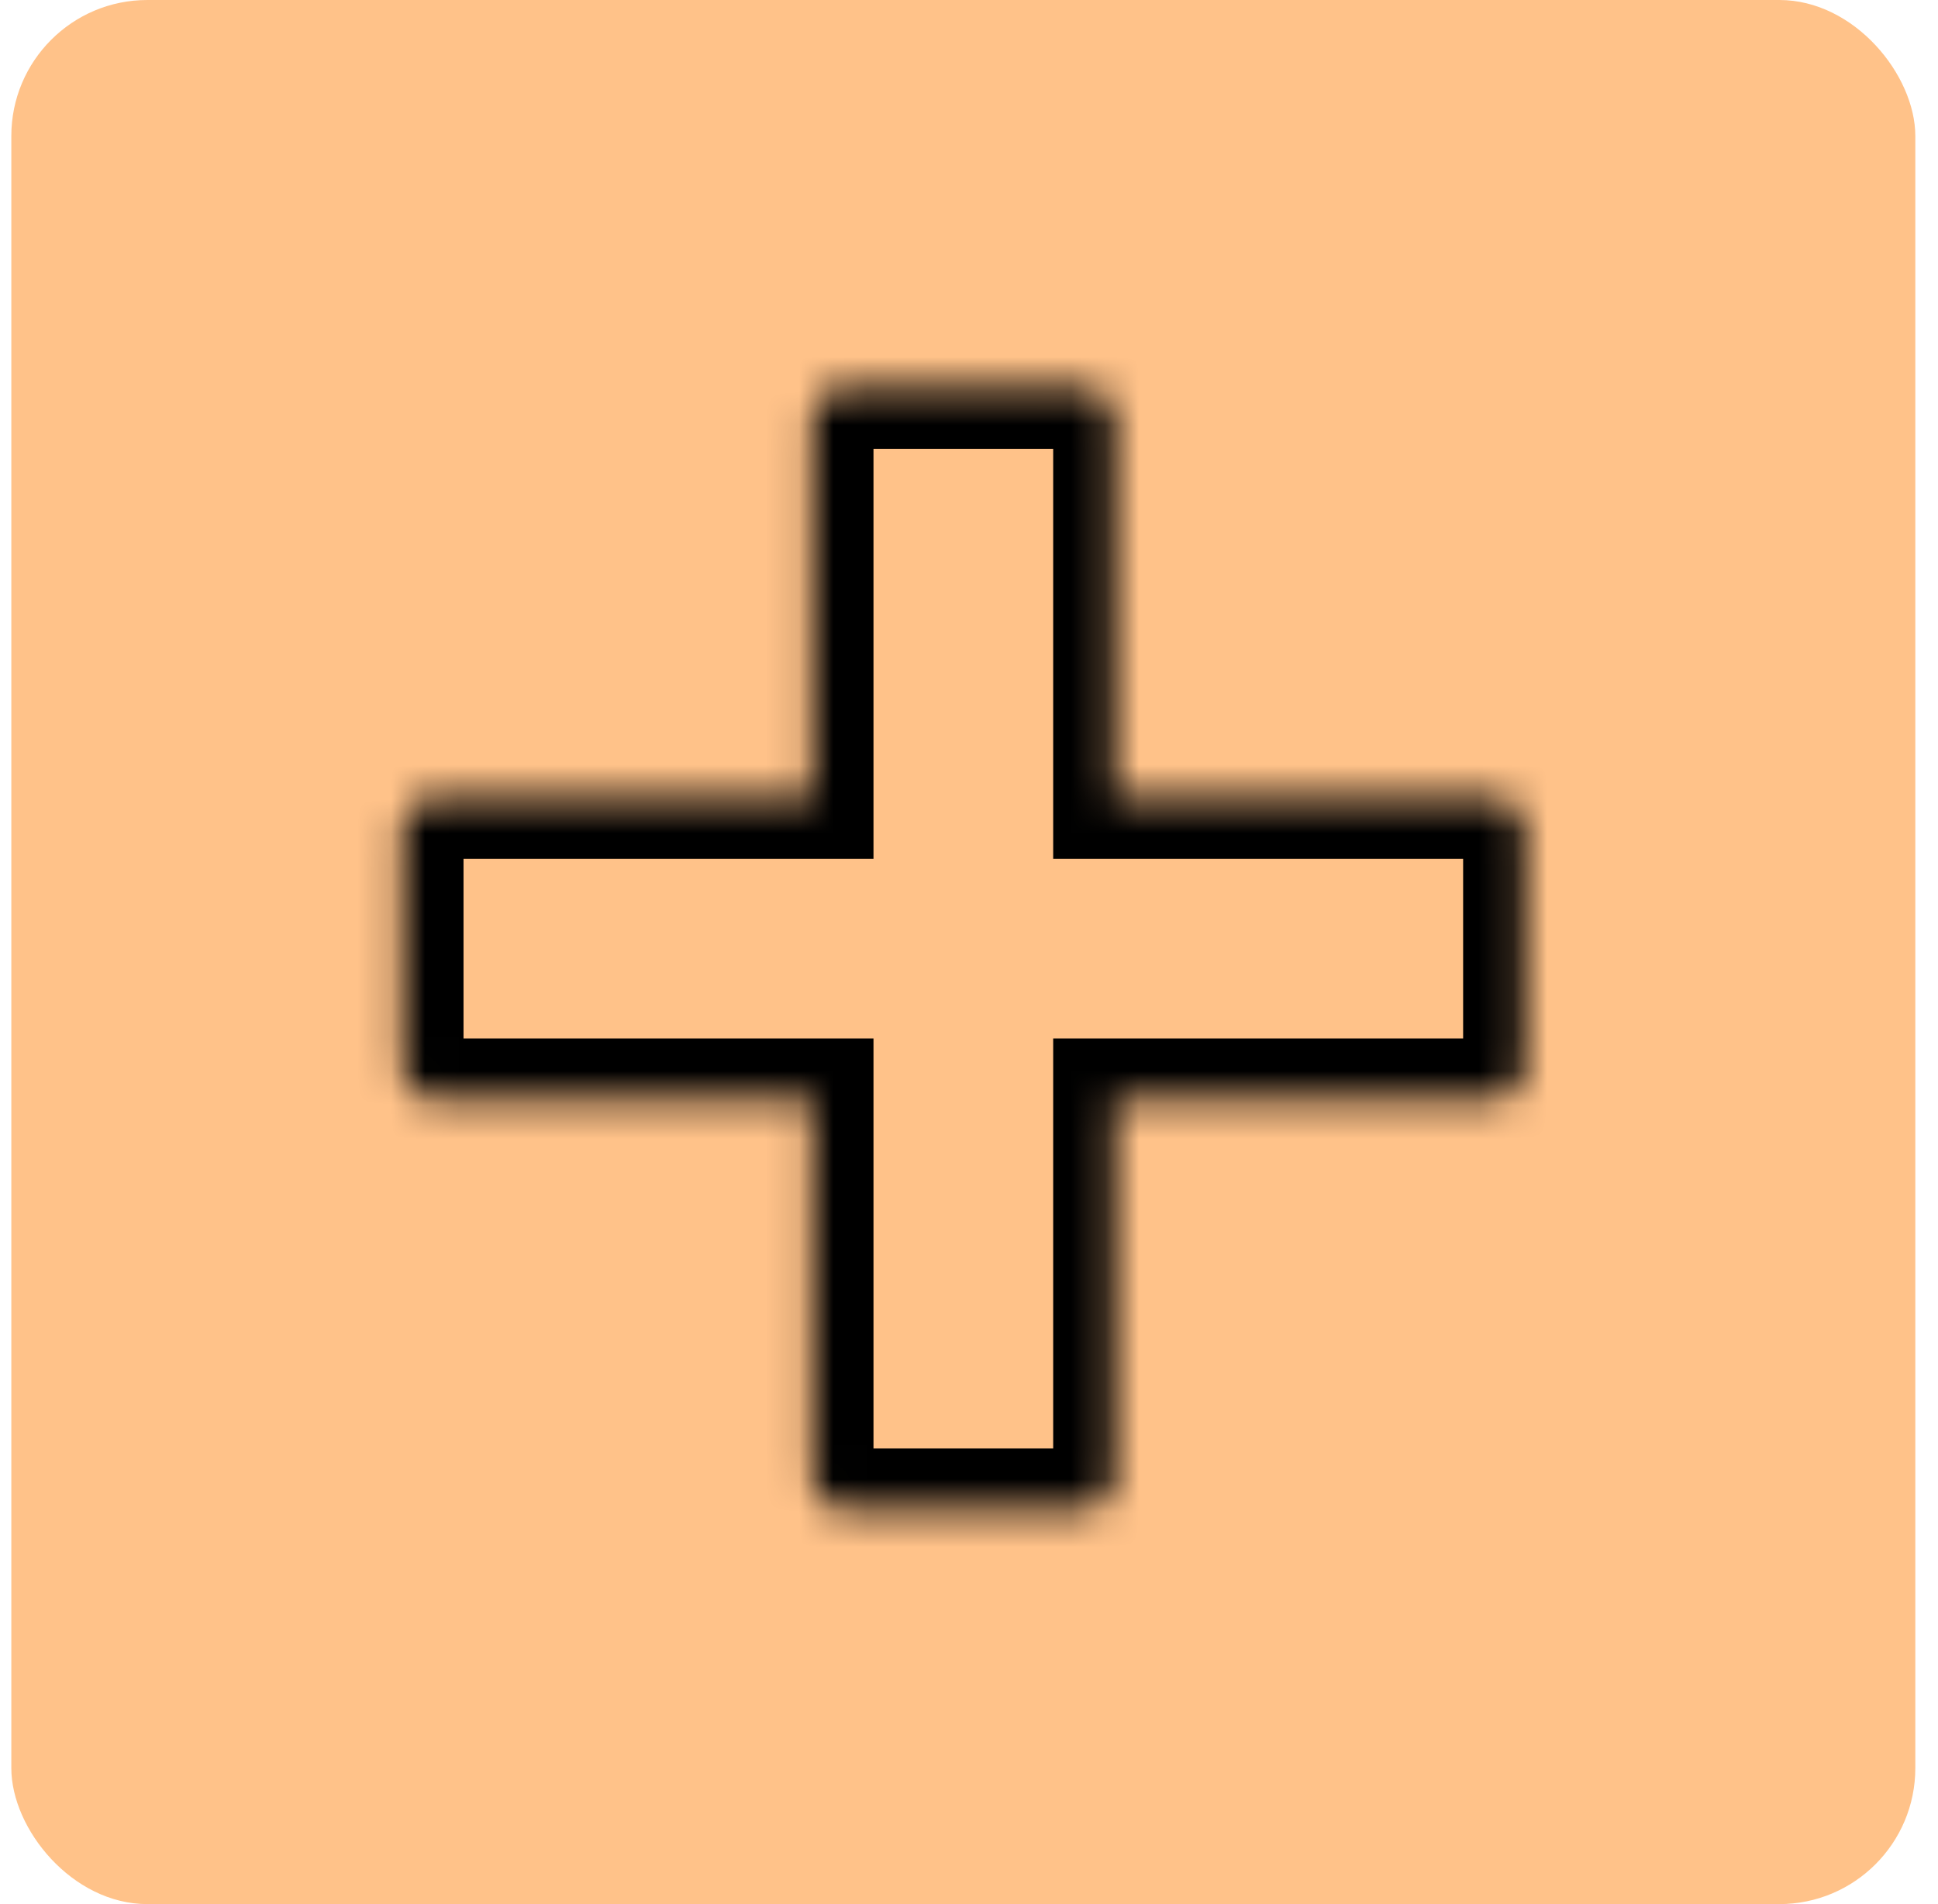
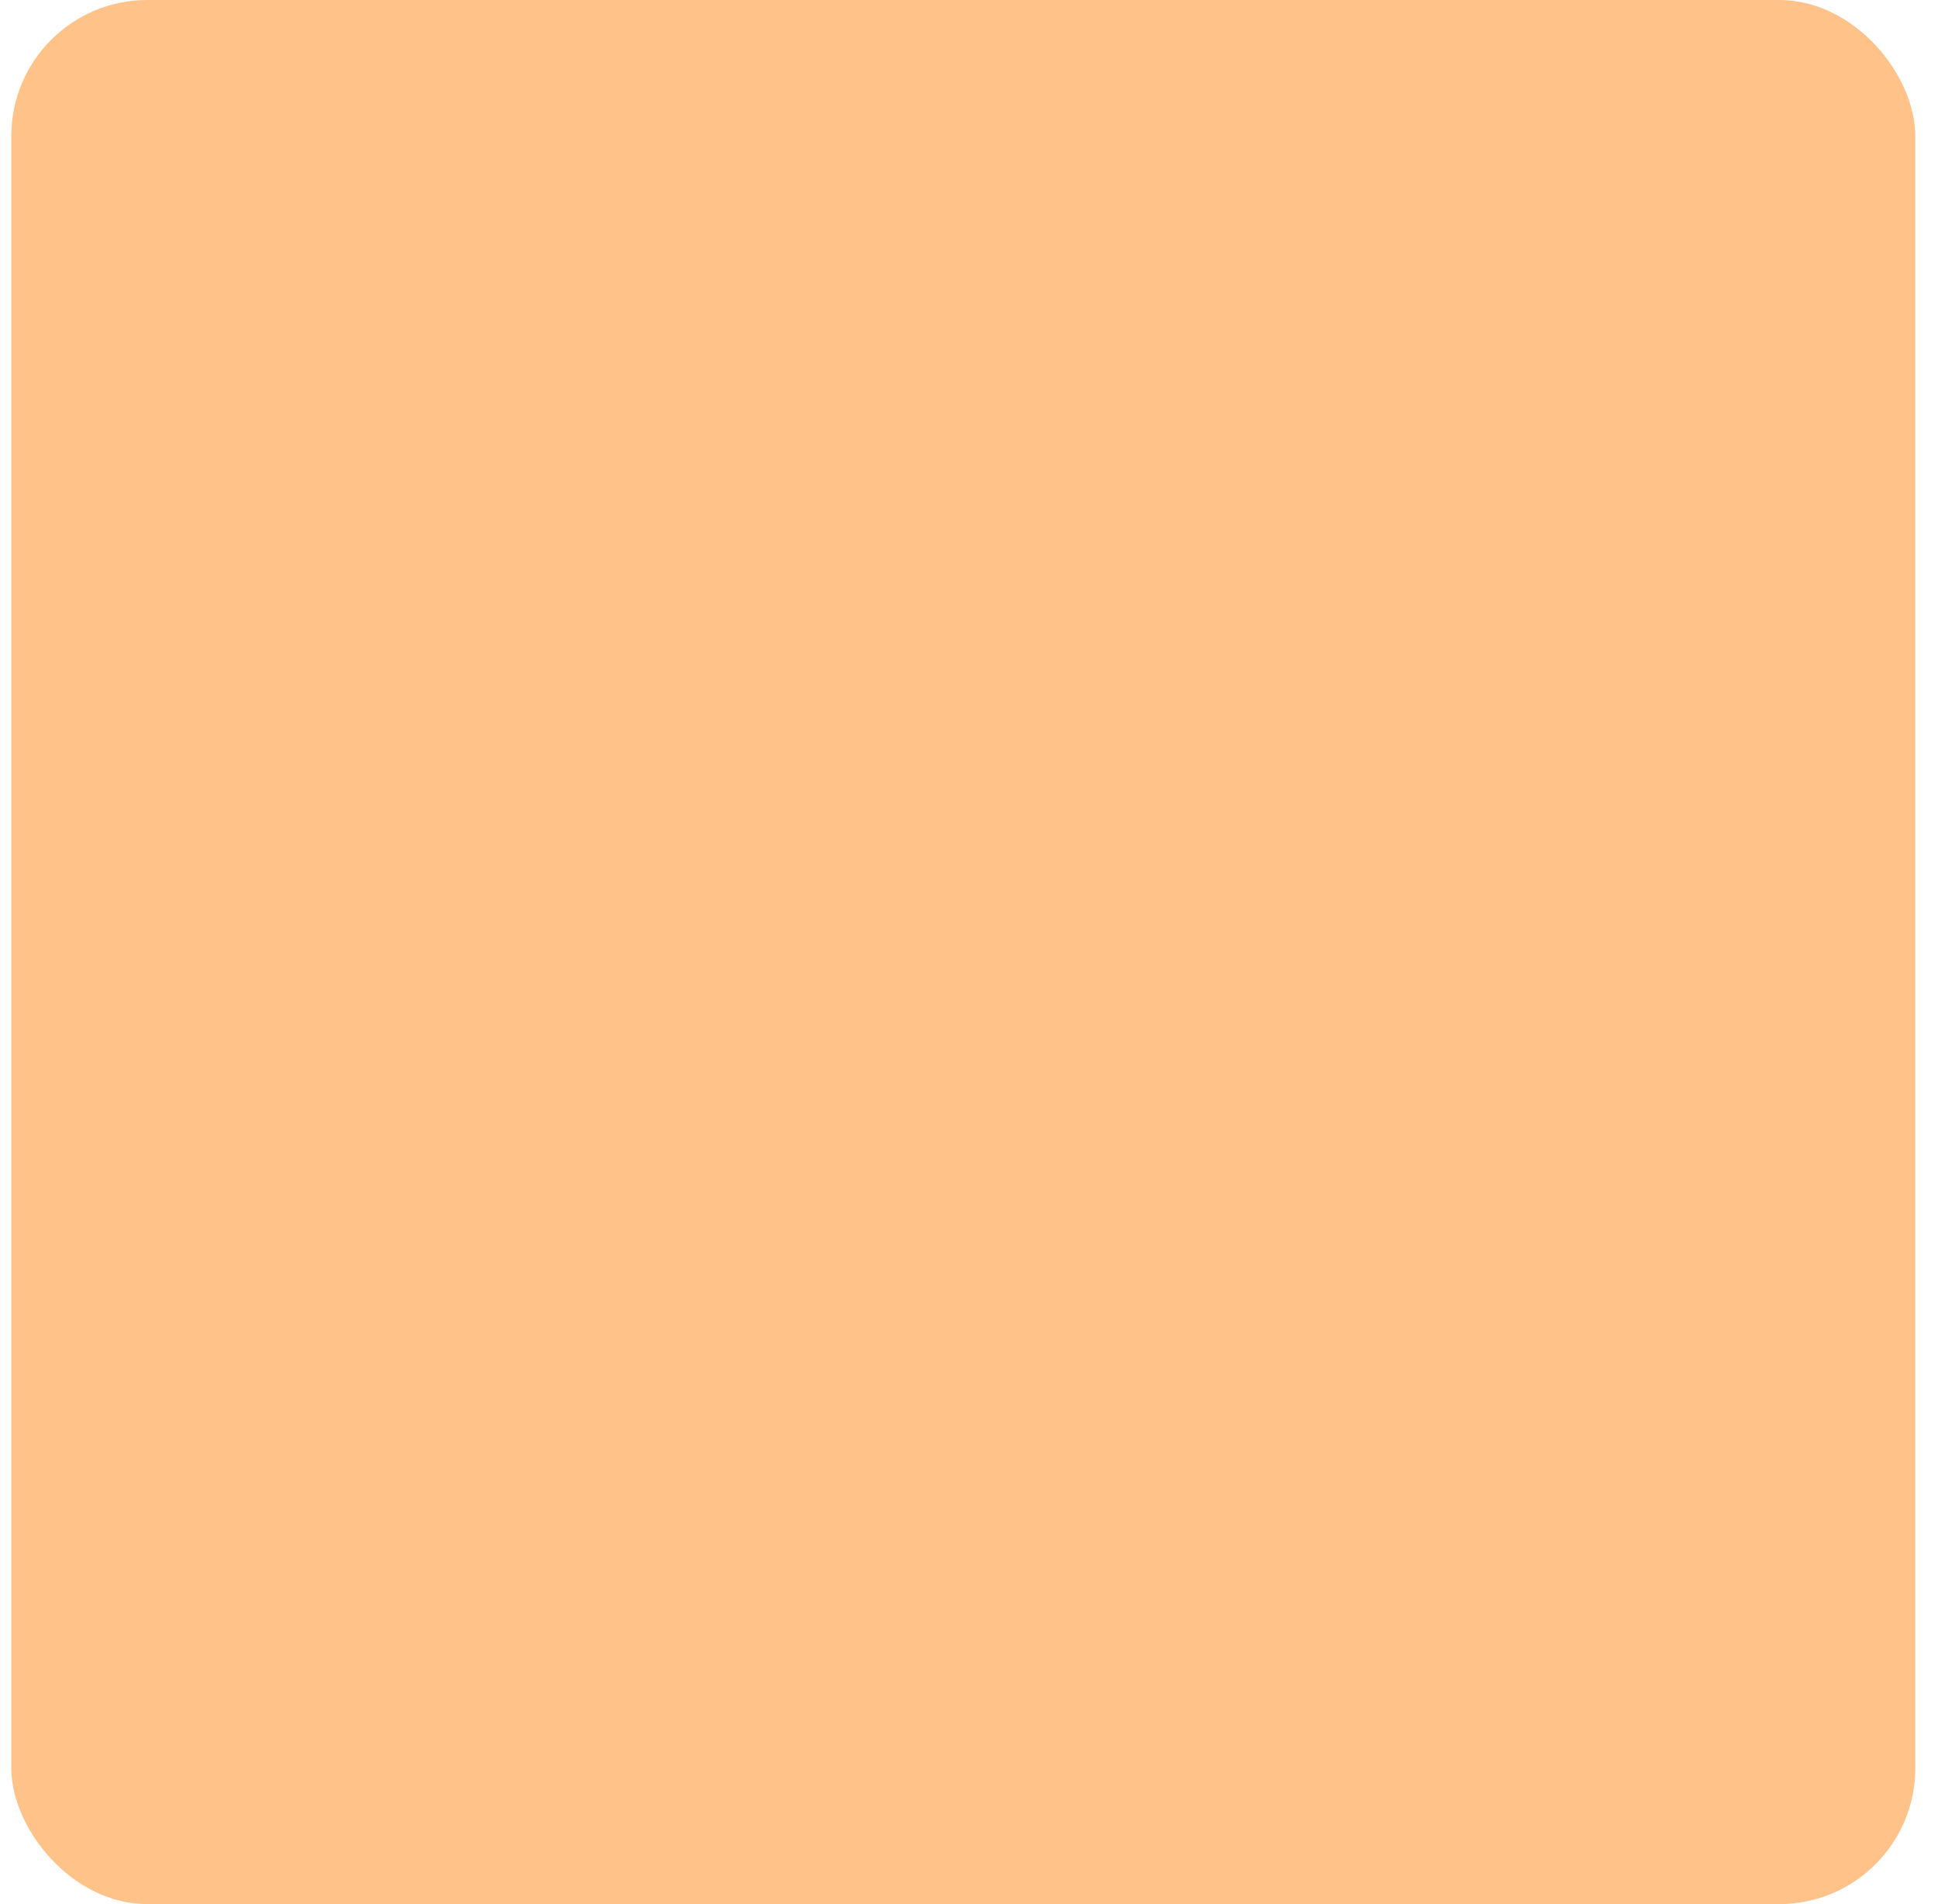
<svg xmlns="http://www.w3.org/2000/svg" width="57" height="56" viewBox="0 0 57 56" fill="none">
  <rect x="0.333" width="56" height="56" rx="4" fill="#FFC289" />
  <g clip-path="url(#clip0_340_12102)">
    <mask id="path-2-inside-1_340_12102" fill="white">
-       <path fill-rule="evenodd" clip-rule="evenodd" d="M32.776 12.4C32.776 11.848 32.328 11.4 31.776 11.4H24.891C24.339 11.4 23.891 11.848 23.891 12.4V23.458H12.834C12.281 23.458 11.834 23.905 11.834 24.458V31.342C11.834 31.895 12.281 32.342 12.834 32.342H23.891V43.4C23.891 43.952 24.339 44.4 24.891 44.4H31.776C32.328 44.4 32.776 43.952 32.776 43.4V32.342H43.834C44.386 32.342 44.834 31.895 44.834 31.342V24.458C44.834 23.905 44.386 23.458 43.834 23.458H32.776V12.4Z" />
+       <path fill-rule="evenodd" clip-rule="evenodd" d="M32.776 12.4C32.776 11.848 32.328 11.4 31.776 11.4H24.891C24.339 11.4 23.891 11.848 23.891 12.4V23.458H12.834C12.281 23.458 11.834 23.905 11.834 24.458V31.342H23.891V43.4C23.891 43.952 24.339 44.4 24.891 44.4H31.776C32.328 44.4 32.776 43.952 32.776 43.4V32.342H43.834C44.386 32.342 44.834 31.895 44.834 31.342V24.458C44.834 23.905 44.386 23.458 43.834 23.458H32.776V12.4Z" />
    </mask>
    <path d="M23.891 23.458V25.258H25.691V23.458H23.891ZM23.891 32.342H25.691V30.542H23.891V32.342ZM32.776 32.342V30.542H30.976V32.342H32.776ZM32.776 23.458H30.976V25.258H32.776V23.458ZM31.776 13.2C31.334 13.2 30.976 12.842 30.976 12.4H34.576C34.576 10.854 33.322 9.6 31.776 9.6V13.2ZM24.891 13.2H31.776V9.6H24.891V13.2ZM25.691 12.4C25.691 12.842 25.333 13.2 24.891 13.2V9.6C23.345 9.6 22.091 10.854 22.091 12.4H25.691ZM25.691 23.458V12.4H22.091V23.458H25.691ZM12.834 25.258H23.891V21.658H12.834V25.258ZM13.633 24.458C13.633 24.899 13.275 25.258 12.834 25.258V21.658C11.287 21.658 10.034 22.911 10.034 24.458H13.633ZM13.633 31.342V24.458H10.034V31.342H13.633ZM12.834 30.542C13.275 30.542 13.633 30.9 13.633 31.342H10.034C10.034 32.889 11.287 34.142 12.834 34.142V30.542ZM23.891 30.542H12.834V34.142H23.891V30.542ZM25.691 43.4V32.342H22.091V43.4H25.691ZM24.891 42.6C25.333 42.6 25.691 42.958 25.691 43.4H22.091C22.091 44.946 23.345 46.2 24.891 46.2V42.6ZM31.776 42.6H24.891V46.2H31.776V42.6ZM30.976 43.4C30.976 42.958 31.334 42.6 31.776 42.6V46.2C33.322 46.2 34.576 44.946 34.576 43.4H30.976ZM30.976 32.342V43.4H34.576V32.342H30.976ZM43.834 30.542H32.776V34.142H43.834V30.542ZM43.033 31.342C43.033 30.9 43.392 30.542 43.834 30.542V34.142C45.38 34.142 46.633 32.889 46.633 31.342H43.033ZM43.033 24.458V31.342H46.633V24.458H43.033ZM43.834 25.258C43.392 25.258 43.033 24.899 43.033 24.458H46.633C46.633 22.911 45.38 21.658 43.834 21.658V25.258ZM32.776 25.258H43.834V21.658H32.776V25.258ZM30.976 12.4V23.458H34.576V12.4H30.976Z" fill="black" mask="url(#path-2-inside-1_340_12102)" />
  </g>
  <defs>
    <clipPath id="clip0_340_12102">
-       <rect width="36" height="36" fill="white" transform="translate(10.334 10)" />
-     </clipPath>
+       </clipPath>
  </defs>
</svg>